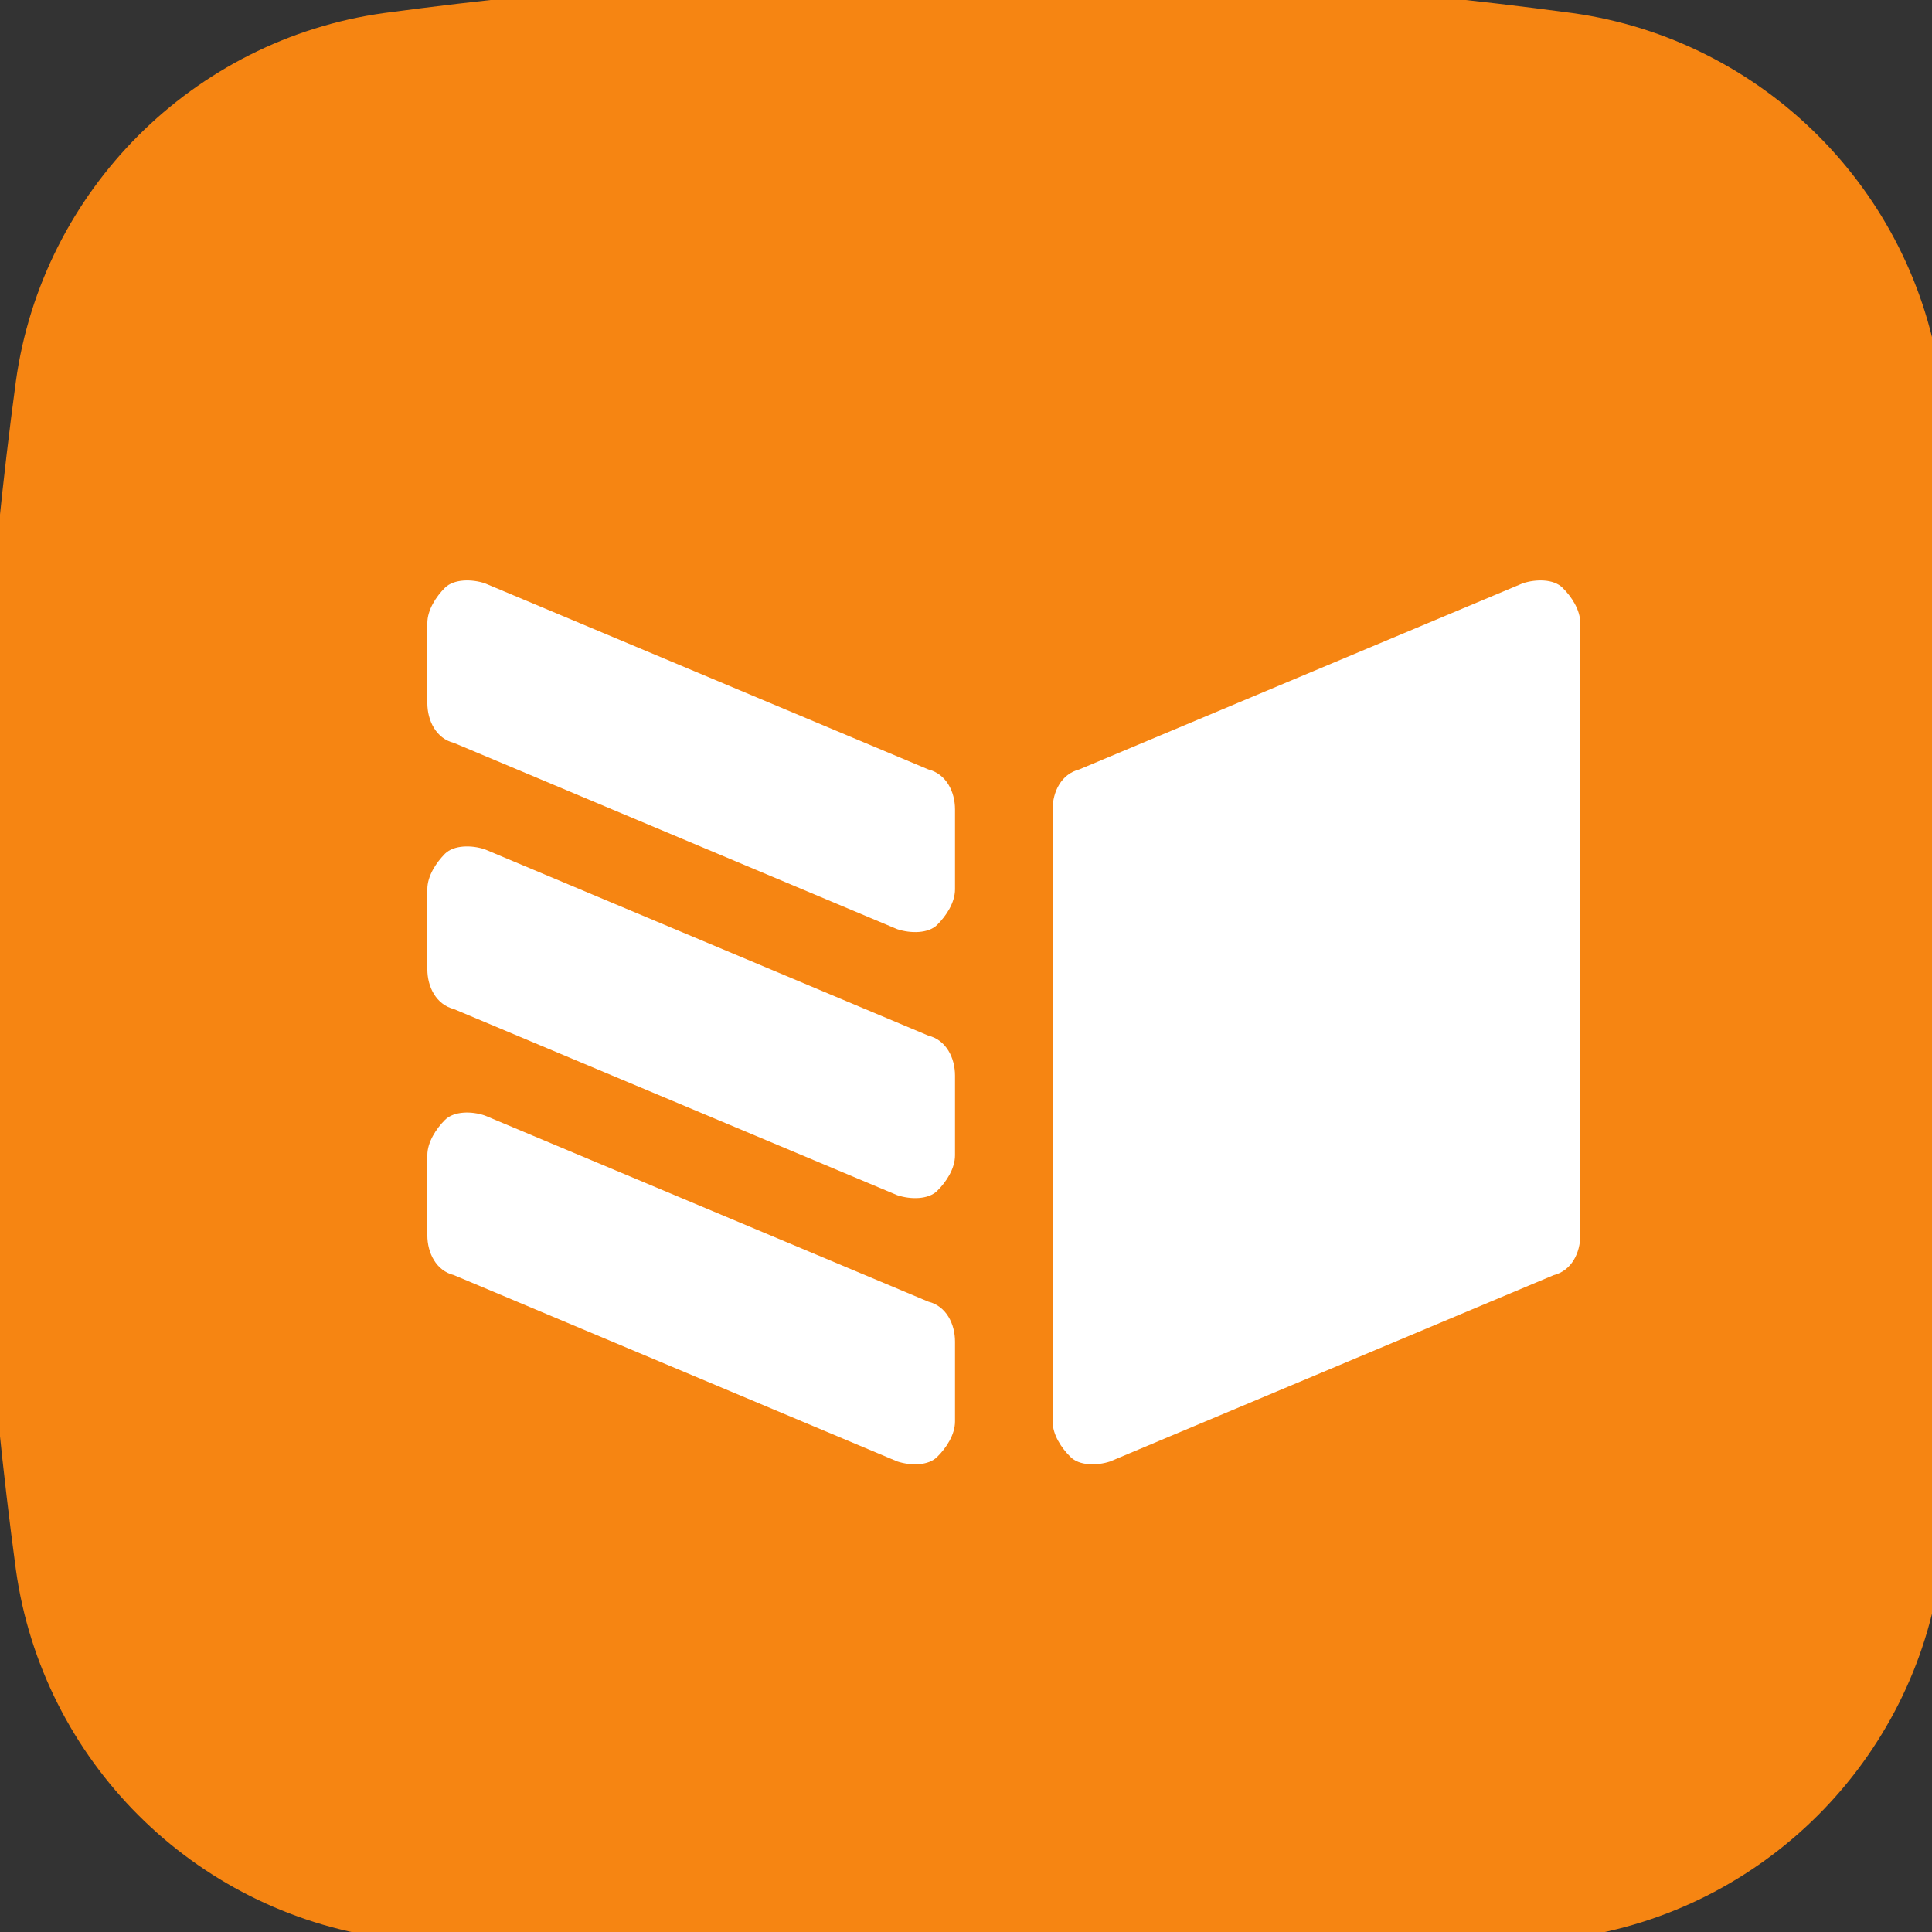
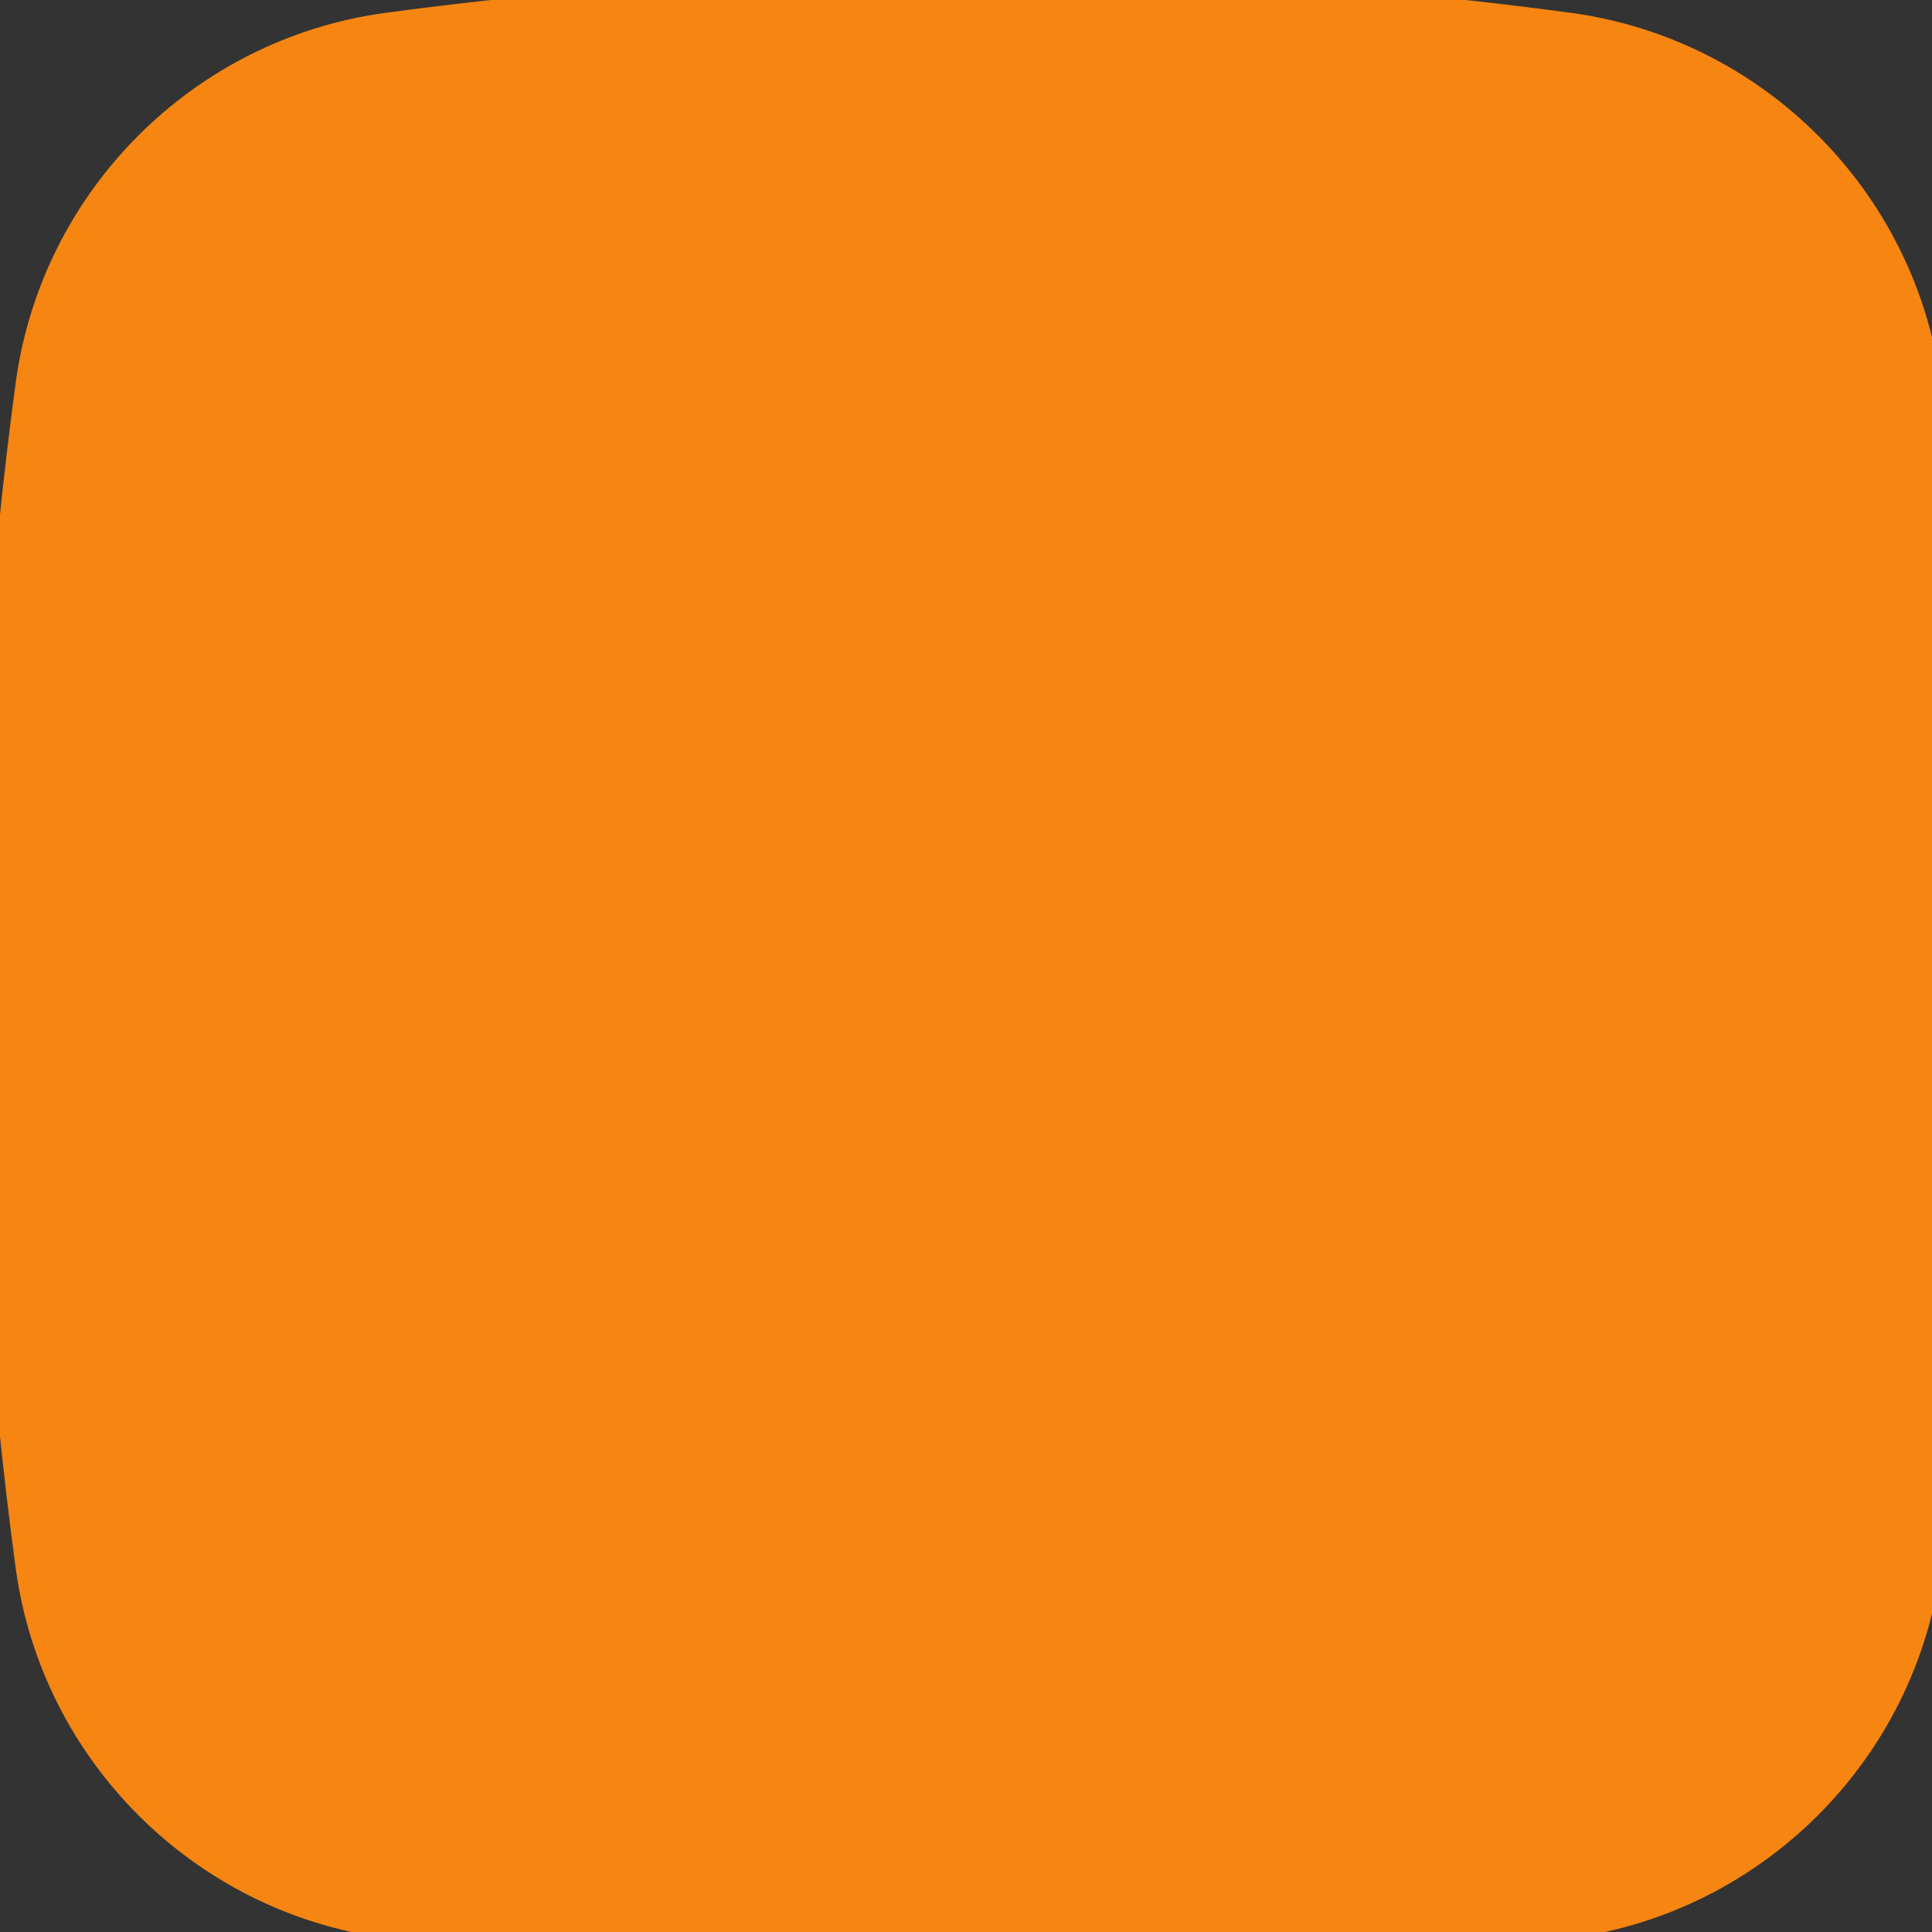
<svg xmlns="http://www.w3.org/2000/svg" width="48px" height="48px" viewBox="0 0 48 48" version="1.1">
  <rect x="0" y="0" width="48" height="48" fill="#333333" stroke="none" />
  <g id="surface1">
    <path style=" stroke:none;fill-rule:nonzero;fill:rgb(96.471%,52.157%,7.059%);fill-opacity:1;" d="M 48.211 39 C 47.551 43.734 43.805 47.48 39.066 48.145 C 29.262 49.465 19.344 49.465 9.539 48.145 C 4.801 47.48 1.055 43.734 0.395 39 C -0.926 29.191 -0.926 19.277 0.395 9.469 C 1.055 4.73 4.801 0.984 9.539 0.324 C 19.344 -0.996 29.262 -0.996 39.066 0.324 C 43.805 0.984 47.551 4.73 48.211 9.469 C 49.535 19.387 49.535 29.191 48.211 39 " />
-     <path style=" stroke:none;fill-rule:nonzero;fill:rgb(100%,100%,100%);fill-opacity:1;" d="M 10.617 30.688 C 10.617 31.129 10.836 31.57 11.277 31.68 L 22.293 36.309 C 22.625 36.418 23.066 36.418 23.285 36.195 C 23.508 35.977 23.727 35.645 23.727 35.316 L 23.727 33.332 C 23.727 32.891 23.508 32.449 23.066 32.34 L 12.047 27.715 C 11.719 27.602 11.277 27.602 11.055 27.824 C 10.836 28.043 10.617 28.375 10.617 28.703 Z M 10.617 24.078 C 10.617 24.52 10.836 24.957 11.277 25.07 L 22.293 29.695 C 22.625 29.805 23.066 29.805 23.285 29.586 C 23.508 29.367 23.727 29.035 23.727 28.703 L 23.727 26.723 C 23.727 26.281 23.508 25.84 23.066 25.73 L 12.047 21.102 C 11.719 20.992 11.277 20.992 11.055 21.211 C 10.836 21.434 10.617 21.762 10.617 22.094 Z M 10.617 17.465 C 10.617 17.906 10.836 18.348 11.277 18.457 L 22.293 23.086 C 22.625 23.195 23.066 23.195 23.285 22.977 C 23.508 22.754 23.727 22.426 23.727 22.094 L 23.727 20.109 C 23.727 19.668 23.508 19.23 23.066 19.117 L 12.047 14.492 C 11.719 14.383 11.277 14.383 11.055 14.602 C 10.836 14.82 10.617 15.152 10.617 15.484 Z M 39.262 30.688 C 39.262 31.129 39.043 31.57 38.602 31.68 L 27.582 36.309 C 27.254 36.418 26.812 36.418 26.594 36.195 C 26.371 35.977 26.152 35.645 26.152 35.316 L 26.152 20.109 C 26.152 19.668 26.371 19.23 26.812 19.117 L 37.832 14.492 C 38.16 14.383 38.602 14.383 38.82 14.602 C 39.043 14.82 39.262 15.152 39.262 15.484 L 39.262 30.688 " />
  </g>
</svg>